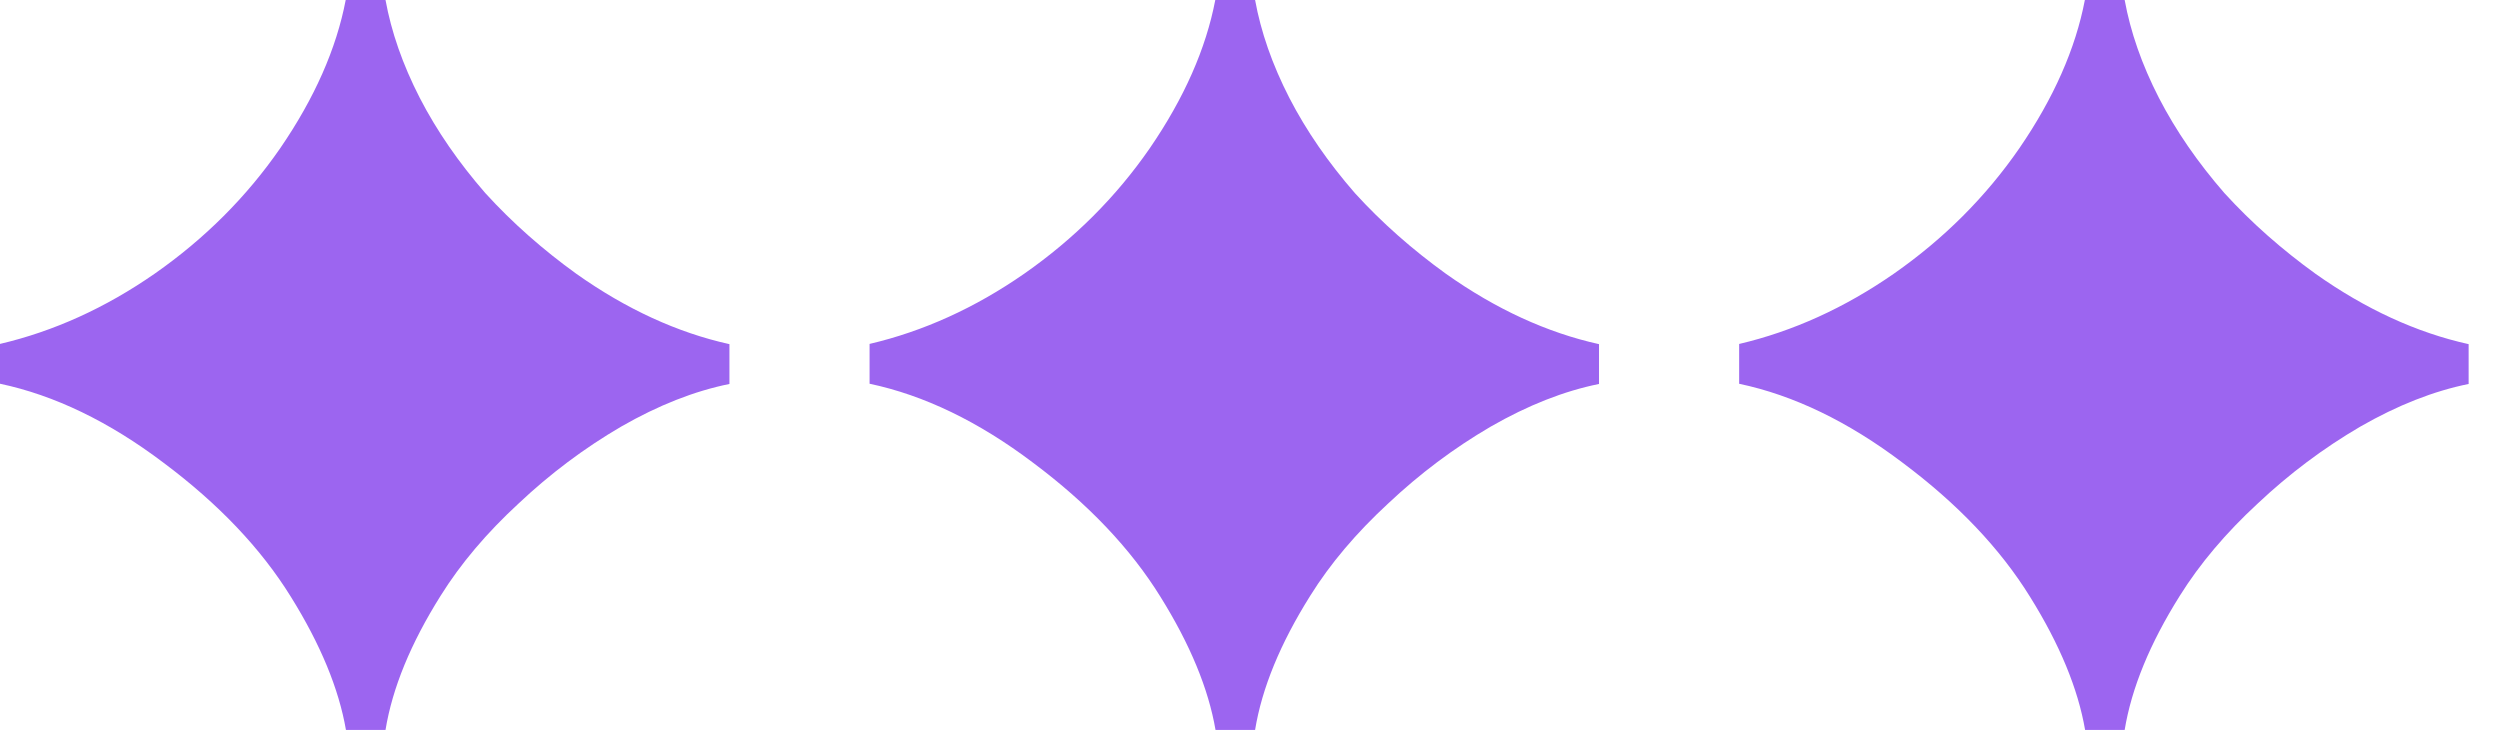
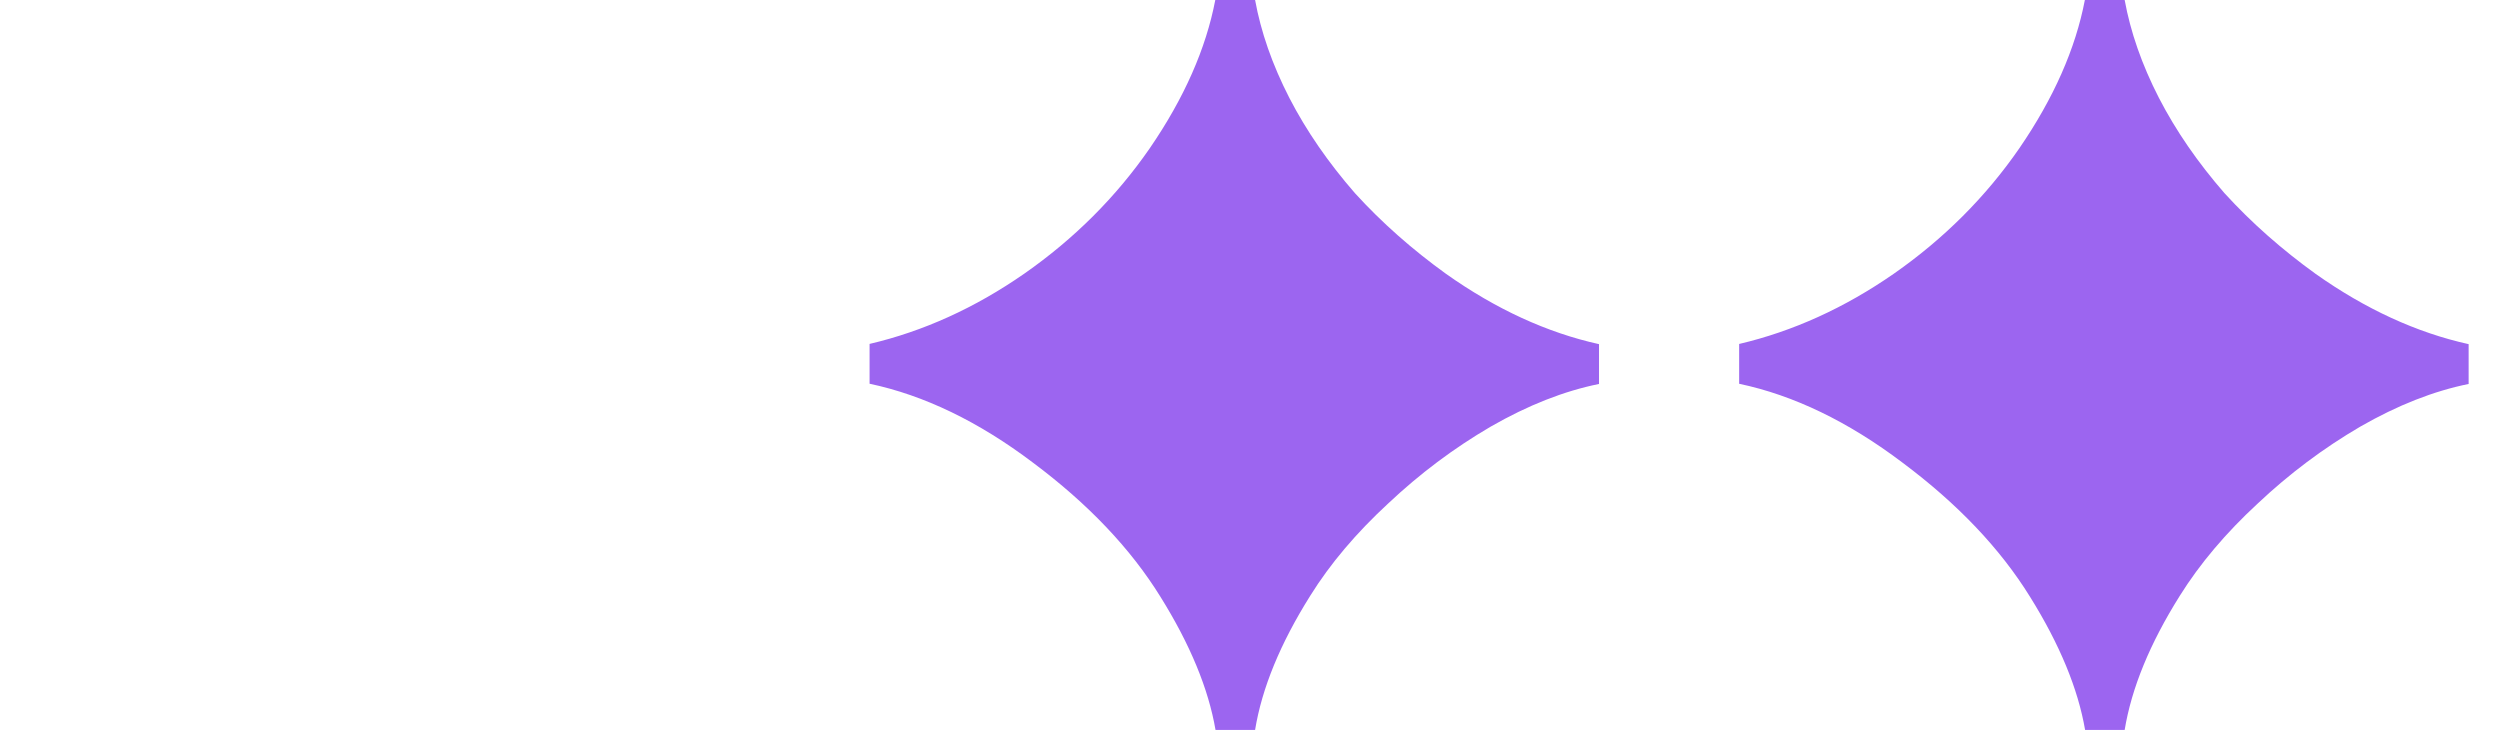
<svg xmlns="http://www.w3.org/2000/svg" fill="none" height="100%" overflow="visible" preserveAspectRatio="none" style="display: block;" viewBox="0 0 53 16" width="100%">
  <g id="Frame 39764">
-     <path d="M7.334 15.474C7.183 14.601 6.794 13.659 6.166 12.651C5.533 11.629 4.633 10.681 3.465 9.809C2.312 8.937 1.153 8.379 0 8.135V7.291C1.139 7.024 2.237 6.527 3.282 5.8C4.342 5.059 5.228 4.173 5.941 3.142C6.668 2.082 7.132 1.032 7.329 0H8.173C8.295 0.671 8.534 1.364 8.9 2.077C9.261 2.776 9.725 3.446 10.288 4.093C10.864 4.726 11.511 5.294 12.219 5.805C13.279 6.555 14.362 7.052 15.464 7.296V8.14C14.723 8.29 13.959 8.59 13.167 9.045C12.388 9.5 11.662 10.044 10.991 10.677C10.32 11.296 9.767 11.947 9.34 12.632C8.707 13.64 8.318 14.587 8.173 15.474H7.329H7.334Z" fill="#9C65F0" id="Vector" />
    <path d="M25.769 15.474C25.619 14.601 25.23 13.659 24.601 12.651C23.968 11.629 23.068 10.681 21.9 9.809C20.747 8.937 19.589 8.379 18.435 8.135V7.291C19.575 7.024 20.672 6.527 21.717 5.8C22.777 5.059 23.663 4.173 24.376 3.142C25.103 2.082 25.567 1.032 25.764 0L26.608 0C26.73 0.671 26.969 1.364 27.335 2.077C27.696 2.776 28.16 3.446 28.723 4.093C29.299 4.726 29.947 5.294 30.655 5.805C31.714 6.555 32.797 7.052 33.899 7.296V8.14C33.158 8.29 32.394 8.59 31.602 9.045C30.823 9.5 30.097 10.044 29.426 10.677C28.756 11.296 28.202 11.947 27.776 12.632C27.143 13.64 26.753 14.587 26.608 15.474H25.764H25.769Z" fill="#9C65F0" id="Vector_2" />
    <path d="M44.204 15.474C44.054 14.602 43.665 13.659 43.036 12.651C42.403 11.629 41.503 10.682 40.336 9.81C39.182 8.937 38.024 8.379 36.87 8.136V7.292C38.01 7.024 39.107 6.527 40.153 5.8C41.212 5.06 42.099 4.173 42.811 3.142C43.538 2.082 44.002 1.032 44.199 0L45.043 0C45.165 0.671 45.404 1.365 45.77 2.077C46.131 2.776 46.595 3.447 47.158 4.094C47.735 4.727 48.382 5.294 49.09 5.805C50.15 6.555 51.233 7.052 52.335 7.296V8.14C51.594 8.29 50.83 8.59 50.037 9.045C49.259 9.5 48.532 10.044 47.861 10.677C47.191 11.296 46.638 11.948 46.211 12.632C45.578 13.64 45.189 14.588 45.043 15.474H44.199H44.204Z" fill="#9C65F0" id="Vector_3" />
  </g>
</svg>